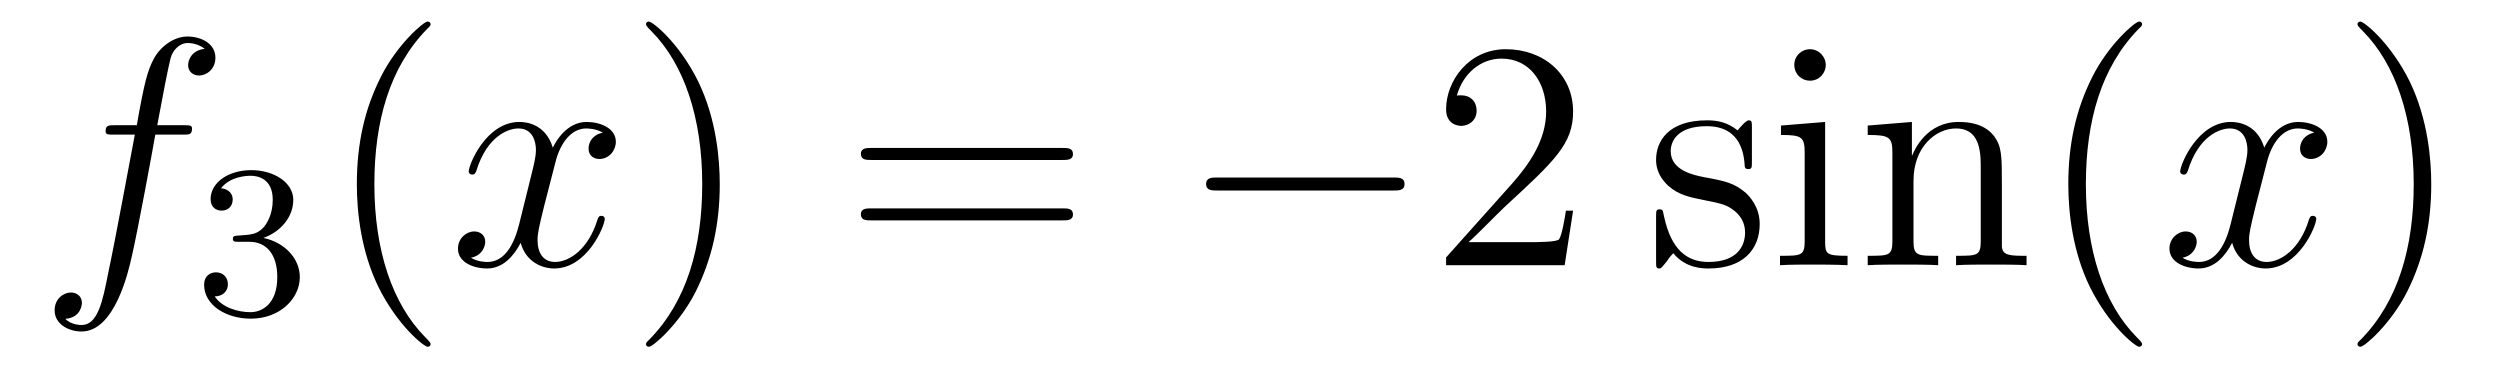
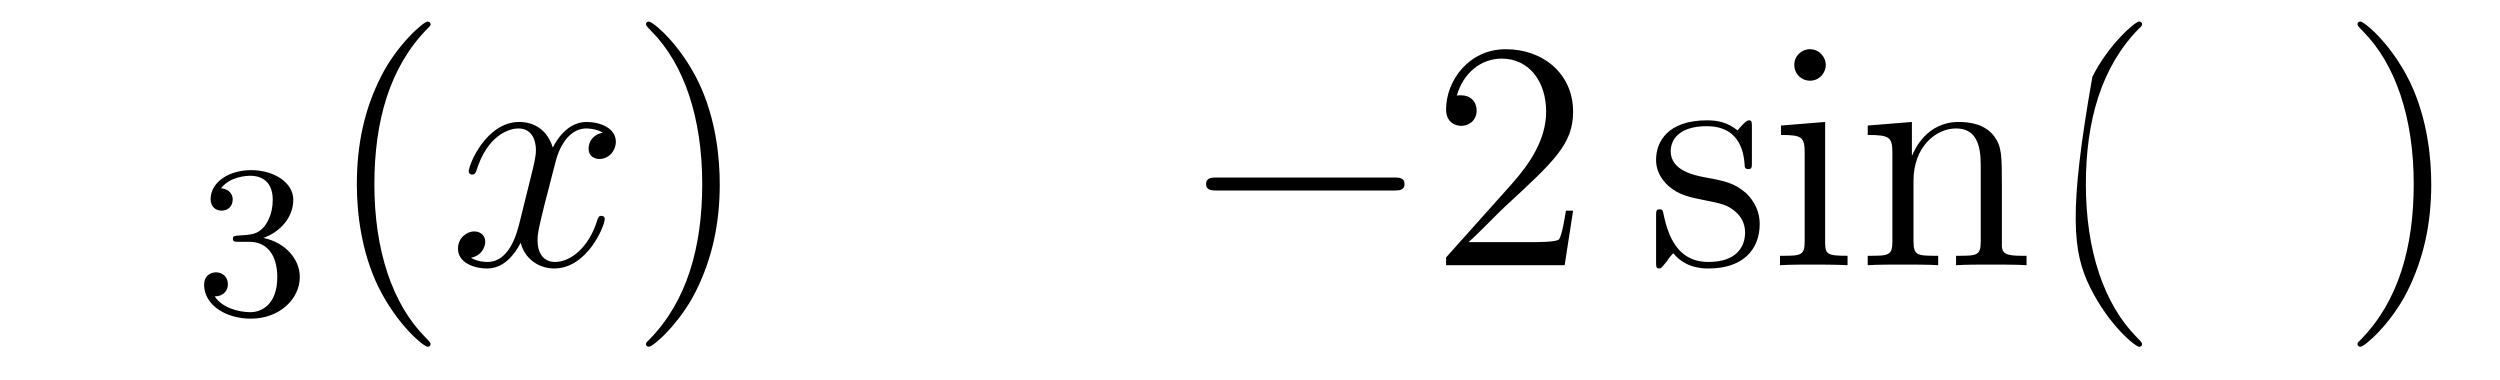
<svg xmlns="http://www.w3.org/2000/svg" height="14pt" version="1.1" viewBox="0 -14 92 14" width="92pt">
  <g id="page1">
    <g transform="matrix(1 0 0 1 -127 650)">
-       <path d="M133.732 -659.046C133.971 -659.046 134.066 -659.046 134.066 -659.273C134.066 -659.392 133.971 -659.392 133.755 -659.392H132.787C133.014 -660.623 133.182 -661.472 133.277 -661.855C133.349 -662.142 133.6 -662.417 133.911 -662.417C134.162 -662.417 134.413 -662.309 134.532 -662.202C134.066 -662.154 133.923 -661.807 133.923 -661.604C133.923 -661.365 134.102 -661.221 134.329 -661.221C134.568 -661.221 134.927 -661.424 134.927 -661.879C134.927 -662.381 134.425 -662.656 133.899 -662.656C133.385 -662.656 132.883 -662.273 132.644 -661.807C132.428 -661.388 132.309 -660.958 132.034 -659.392H131.233C131.006 -659.392 130.887 -659.392 130.887 -659.177C130.887 -659.046 130.958 -659.046 131.197 -659.046H131.962C131.747 -657.934 131.257 -655.232 130.982 -653.953C130.779 -652.913 130.6 -652.04 130.002 -652.04C129.966 -652.04 129.619 -652.04 129.404 -652.267C130.014 -652.315 130.014 -652.841 130.014 -652.853C130.014 -653.092 129.834 -653.236 129.608 -653.236C129.368 -653.236 129.01 -653.032 129.01 -652.578C129.01 -652.064 129.536 -651.801 130.002 -651.801C131.221 -651.801 131.723 -653.989 131.855 -654.587C132.07 -655.507 132.656 -658.687 132.715 -659.046H133.732Z" fill-rule="evenodd" />
      <path d="M136.176 -655.102C136.806 -655.102 137.204 -654.639 137.204 -653.802C137.204 -652.807 136.638 -652.512 136.216 -652.512C135.777 -652.512 135.18 -652.671 134.901 -653.093C135.188 -653.093 135.387 -653.277 135.387 -653.54C135.387 -653.795 135.204 -653.978 134.949 -653.978C134.734 -653.978 134.511 -653.842 134.511 -653.524C134.511 -652.767 135.323 -652.273 136.232 -652.273C137.292 -652.273 138.033 -653.006 138.033 -653.802C138.033 -654.464 137.507 -655.07 136.694 -655.245C137.323 -655.468 137.793 -656.01 137.793 -656.647C137.793 -657.285 137.077 -657.739 136.248 -657.739C135.395 -657.739 134.75 -657.277 134.75 -656.671C134.75 -656.376 134.949 -656.249 135.156 -656.249C135.403 -656.249 135.563 -656.424 135.563 -656.655C135.563 -656.95 135.308 -657.062 135.132 -657.07C135.467 -657.508 136.08 -657.532 136.224 -657.532C136.431 -657.532 137.037 -657.468 137.037 -656.647C137.037 -656.089 136.806 -655.755 136.694 -655.627C136.455 -655.38 136.272 -655.364 135.786 -655.332C135.634 -655.325 135.57 -655.317 135.57 -655.213C135.57 -655.102 135.642 -655.102 135.777 -655.102H136.176Z" fill-rule="evenodd" />
      <path d="M142.845 -651.335C142.845 -651.371 142.845 -651.395 142.642 -651.598C141.447 -652.806 140.777 -654.778 140.777 -657.217C140.777 -659.536 141.339 -661.532 142.726 -662.943C142.845 -663.05 142.845 -663.074 142.845 -663.11C142.845 -663.182 142.785 -663.206 142.737 -663.206C142.582 -663.206 141.602 -662.345 141.016 -661.173C140.407 -659.966 140.132 -658.687 140.132 -657.217C140.132 -656.152 140.299 -654.73 140.92 -653.451C141.626 -652.017 142.606 -651.239 142.737 -651.239C142.785 -651.239 142.845 -651.263 142.845 -651.335Z" fill-rule="evenodd" />
      <path d="M149.185 -659.117C148.802 -659.046 148.659 -658.759 148.659 -658.532C148.659 -658.245 148.886 -658.149 149.053 -658.149C149.412 -658.149 149.663 -658.46 149.663 -658.782C149.663 -659.285 149.089 -659.512 148.587 -659.512C147.858 -659.512 147.451 -658.794 147.344 -658.567C147.069 -659.464 146.328 -659.512 146.113 -659.512C144.893 -659.512 144.248 -657.946 144.248 -657.683C144.248 -657.635 144.295 -657.575 144.379 -657.575C144.475 -657.575 144.499 -657.647 144.523 -657.695C144.929 -659.022 145.73 -659.273 146.077 -659.273C146.615 -659.273 146.722 -658.771 146.722 -658.484C146.722 -658.221 146.65 -657.946 146.507 -657.372L146.101 -655.734C145.921 -655.017 145.575 -654.36 144.941 -654.36C144.881 -654.36 144.583 -654.36 144.331 -654.515C144.762 -654.599 144.857 -654.957 144.857 -655.101C144.857 -655.34 144.678 -655.483 144.451 -655.483C144.164 -655.483 143.853 -655.232 143.853 -654.85C143.853 -654.348 144.415 -654.12 144.929 -654.12C145.503 -654.12 145.91 -654.575 146.16 -655.065C146.352 -654.36 146.949 -654.12 147.392 -654.12C148.611 -654.12 149.256 -655.687 149.256 -655.949C149.256 -656.009 149.209 -656.057 149.137 -656.057C149.03 -656.057 149.017 -655.997 148.982 -655.902C148.659 -654.85 147.966 -654.36 147.428 -654.36C147.009 -654.36 146.782 -654.67 146.782 -655.16C146.782 -655.423 146.83 -655.615 147.021 -656.404L147.44 -658.029C147.619 -658.747 148.025 -659.273 148.575 -659.273C148.599 -659.273 148.934 -659.273 149.185 -659.117Z" fill-rule="evenodd" />
      <path d="M153.487 -657.217C153.487 -658.125 153.368 -659.607 152.698 -660.994C151.993 -662.428 151.013 -663.206 150.881 -663.206C150.833 -663.206 150.774 -663.182 150.774 -663.11C150.774 -663.074 150.774 -663.05 150.977 -662.847C152.172 -661.64 152.842 -659.667 152.842 -657.228C152.842 -654.909 152.28 -652.913 150.893 -651.502C150.774 -651.395 150.774 -651.371 150.774 -651.335C150.774 -651.263 150.833 -651.239 150.881 -651.239C151.037 -651.239 152.017 -652.1 152.603 -653.272C153.213 -654.491 153.487 -655.782 153.487 -657.217Z" fill-rule="evenodd" />
-       <path d="M166.104 -658.113C166.271 -658.113 166.486 -658.113 166.486 -658.328C166.486 -658.555 166.283 -658.555 166.104 -658.555H159.063C158.895 -658.555 158.68 -658.555 158.68 -658.34C158.68 -658.113 158.884 -658.113 159.063 -658.113H166.104ZM166.104 -655.89C166.271 -655.89 166.486 -655.89 166.486 -656.105C166.486 -656.332 166.283 -656.332 166.104 -656.332H159.063C158.895 -656.332 158.68 -656.332 158.68 -656.117C158.68 -655.89 158.884 -655.89 159.063 -655.89H166.104Z" fill-rule="evenodd" />
      <path d="M178.27 -656.989C178.473 -656.989 178.688 -656.989 178.688 -657.228C178.688 -657.468 178.473 -657.468 178.27 -657.468H171.803C171.6 -657.468 171.384 -657.468 171.384 -657.228C171.384 -656.989 171.6 -656.989 171.803 -656.989H178.27Z" fill-rule="evenodd" />
      <path d="M184.89 -656.248H184.627C184.591 -656.045 184.496 -655.387 184.376 -655.196C184.293 -655.089 183.611 -655.089 183.252 -655.089H181.041C181.364 -655.364 182.093 -656.129 182.404 -656.416C184.221 -658.089 184.89 -658.711 184.89 -659.894C184.89 -661.269 183.802 -662.189 182.416 -662.189C181.029 -662.189 180.216 -661.006 180.216 -659.978C180.216 -659.368 180.742 -659.368 180.778 -659.368C181.029 -659.368 181.34 -659.547 181.34 -659.93C181.34 -660.265 181.113 -660.492 180.778 -660.492C180.67 -660.492 180.647 -660.492 180.611 -660.48C180.838 -661.293 181.483 -661.843 182.26 -661.843C183.276 -661.843 183.898 -660.994 183.898 -659.894C183.898 -658.878 183.312 -657.993 182.631 -657.228L180.216 -654.527V-654.24H184.579L184.89 -656.248Z" fill-rule="evenodd" />
      <path d="M191.47 -659.297C191.47 -659.512 191.47 -659.572 191.35 -659.572C191.255 -659.572 191.028 -659.308 190.944 -659.201C190.574 -659.5 190.203 -659.572 189.82 -659.572C188.374 -659.572 187.944 -658.782 187.944 -658.125C187.944 -657.993 187.944 -657.575 188.398 -657.157C188.781 -656.822 189.187 -656.738 189.737 -656.631C190.394 -656.499 190.55 -656.463 190.849 -656.224C191.064 -656.045 191.219 -655.782 191.219 -655.447C191.219 -654.933 190.92 -654.36 189.868 -654.36C189.079 -654.36 188.505 -654.814 188.243 -656.009C188.195 -656.224 188.195 -656.236 188.183 -656.248C188.159 -656.296 188.111 -656.296 188.075 -656.296C187.944 -656.296 187.944 -656.236 187.944 -656.021V-654.395C187.944 -654.18 187.944 -654.12 188.063 -654.12C188.123 -654.12 188.135 -654.132 188.338 -654.383C188.398 -654.467 188.398 -654.491 188.577 -654.682C189.031 -654.12 189.677 -654.12 189.88 -654.12C191.136 -654.12 191.757 -654.814 191.757 -655.758C191.757 -656.404 191.363 -656.786 191.255 -656.894C190.824 -657.264 190.502 -657.336 189.713 -657.48C189.354 -657.551 188.482 -657.719 188.482 -658.436C188.482 -658.807 188.733 -659.356 189.809 -659.356C191.111 -659.356 191.183 -658.245 191.207 -657.874C191.219 -657.778 191.303 -657.778 191.339 -657.778C191.47 -657.778 191.47 -657.838 191.47 -658.053V-659.297ZM194.189 -661.604C194.189 -661.914 193.938 -662.189 193.603 -662.189C193.292 -662.189 193.03 -661.938 193.03 -661.616C193.03 -661.257 193.316 -661.03 193.603 -661.03C193.974 -661.03 194.189 -661.341 194.189 -661.604ZM192.54 -659.38V-659.033C193.304 -659.033 193.412 -658.962 193.412 -658.376V-655.125C193.412 -654.587 193.28 -654.587 192.504 -654.587V-654.24C192.839 -654.264 193.412 -654.264 193.759 -654.264C193.89 -654.264 194.584 -654.264 194.99 -654.24V-654.587C194.213 -654.587 194.165 -654.647 194.165 -655.113V-659.512L192.54 -659.38ZM200.669 -657.145C200.669 -658.257 200.669 -658.591 200.394 -658.974C200.047 -659.44 199.486 -659.512 199.079 -659.512C197.92 -659.512 197.465 -658.52 197.369 -658.281H197.358V-659.512L195.732 -659.38V-659.033C196.544 -659.033 196.64 -658.95 196.64 -658.364V-655.125C196.64 -654.587 196.508 -654.587 195.732 -654.587V-654.24C196.043 -654.264 196.688 -654.264 197.022 -654.264C197.369 -654.264 198.014 -654.264 198.325 -654.24V-654.587C197.561 -654.587 197.417 -654.587 197.417 -655.125V-657.348C197.417 -658.603 198.242 -659.273 198.983 -659.273C199.724 -659.273 199.891 -658.663 199.891 -657.934V-655.125C199.891 -654.587 199.76 -654.587 198.983 -654.587V-654.24C199.294 -654.264 199.939 -654.264 200.274 -654.264C200.621 -654.264 201.266 -654.264 201.577 -654.24V-654.587C200.98 -654.587 200.681 -654.587 200.669 -654.945V-657.145Z" fill-rule="evenodd" />
-       <path d="M205.828 -651.335C205.828 -651.371 205.828 -651.395 205.625 -651.598C204.43 -652.806 203.76 -654.778 203.76 -657.217C203.76 -659.536 204.322 -661.532 205.709 -662.943C205.828 -663.05 205.828 -663.074 205.828 -663.11C205.828 -663.182 205.768 -663.206 205.72 -663.206C205.565 -663.206 204.584 -662.345 203.999 -661.173C203.389 -659.966 203.114 -658.687 203.114 -657.217C203.114 -656.152 203.281 -654.73 203.903 -653.451C204.608 -652.017 205.589 -651.239 205.72 -651.239C205.768 -651.239 205.828 -651.263 205.828 -651.335Z" fill-rule="evenodd" />
-       <path d="M212.167 -659.117C211.786 -659.046 211.642 -658.759 211.642 -658.532C211.642 -658.245 211.868 -658.149 212.036 -658.149C212.395 -658.149 212.646 -658.46 212.646 -658.782C212.646 -659.285 212.072 -659.512 211.57 -659.512C210.841 -659.512 210.434 -658.794 210.326 -658.567C210.052 -659.464 209.31 -659.512 209.095 -659.512C207.876 -659.512 207.23 -657.946 207.23 -657.683C207.23 -657.635 207.278 -657.575 207.362 -657.575C207.457 -657.575 207.481 -657.647 207.505 -657.695C207.912 -659.022 208.712 -659.273 209.059 -659.273C209.598 -659.273 209.705 -658.771 209.705 -658.484C209.705 -658.221 209.633 -657.946 209.49 -657.372L209.083 -655.734C208.904 -655.017 208.558 -654.36 207.924 -654.36C207.864 -654.36 207.565 -654.36 207.314 -654.515C207.744 -654.599 207.84 -654.957 207.84 -655.101C207.84 -655.34 207.661 -655.483 207.433 -655.483C207.146 -655.483 206.836 -655.232 206.836 -654.85C206.836 -654.348 207.398 -654.12 207.912 -654.12C208.486 -654.12 208.892 -654.575 209.143 -655.065C209.334 -654.36 209.932 -654.12 210.374 -654.12C211.594 -654.12 212.239 -655.687 212.239 -655.949C212.239 -656.009 212.191 -656.057 212.119 -656.057C212.012 -656.057 212 -655.997 211.964 -655.902C211.642 -654.85 210.948 -654.36 210.41 -654.36C209.992 -654.36 209.765 -654.67 209.765 -655.16C209.765 -655.423 209.813 -655.615 210.004 -656.404L210.422 -658.029C210.601 -658.747 211.008 -659.273 211.558 -659.273C211.582 -659.273 211.916 -659.273 212.167 -659.117Z" fill-rule="evenodd" />
+       <path d="M205.828 -651.335C205.828 -651.371 205.828 -651.395 205.625 -651.598C204.43 -652.806 203.76 -654.778 203.76 -657.217C203.76 -659.536 204.322 -661.532 205.709 -662.943C205.828 -663.05 205.828 -663.074 205.828 -663.11C205.828 -663.182 205.768 -663.206 205.72 -663.206C205.565 -663.206 204.584 -662.345 203.999 -661.173C203.114 -656.152 203.281 -654.73 203.903 -653.451C204.608 -652.017 205.589 -651.239 205.72 -651.239C205.768 -651.239 205.828 -651.263 205.828 -651.335Z" fill-rule="evenodd" />
      <path d="M216.47 -657.217C216.47 -658.125 216.35 -659.607 215.681 -660.994C214.975 -662.428 213.996 -663.206 213.864 -663.206C213.816 -663.206 213.756 -663.182 213.756 -663.11C213.756 -663.074 213.756 -663.05 213.96 -662.847C215.155 -661.64 215.825 -659.667 215.825 -657.228C215.825 -654.909 215.263 -652.913 213.876 -651.502C213.756 -651.395 213.756 -651.371 213.756 -651.335C213.756 -651.263 213.816 -651.239 213.864 -651.239C214.019 -651.239 214.999 -652.1 215.586 -653.272C216.196 -654.491 216.47 -655.782 216.47 -657.217Z" fill-rule="evenodd" />
    </g>
  </g>
</svg>